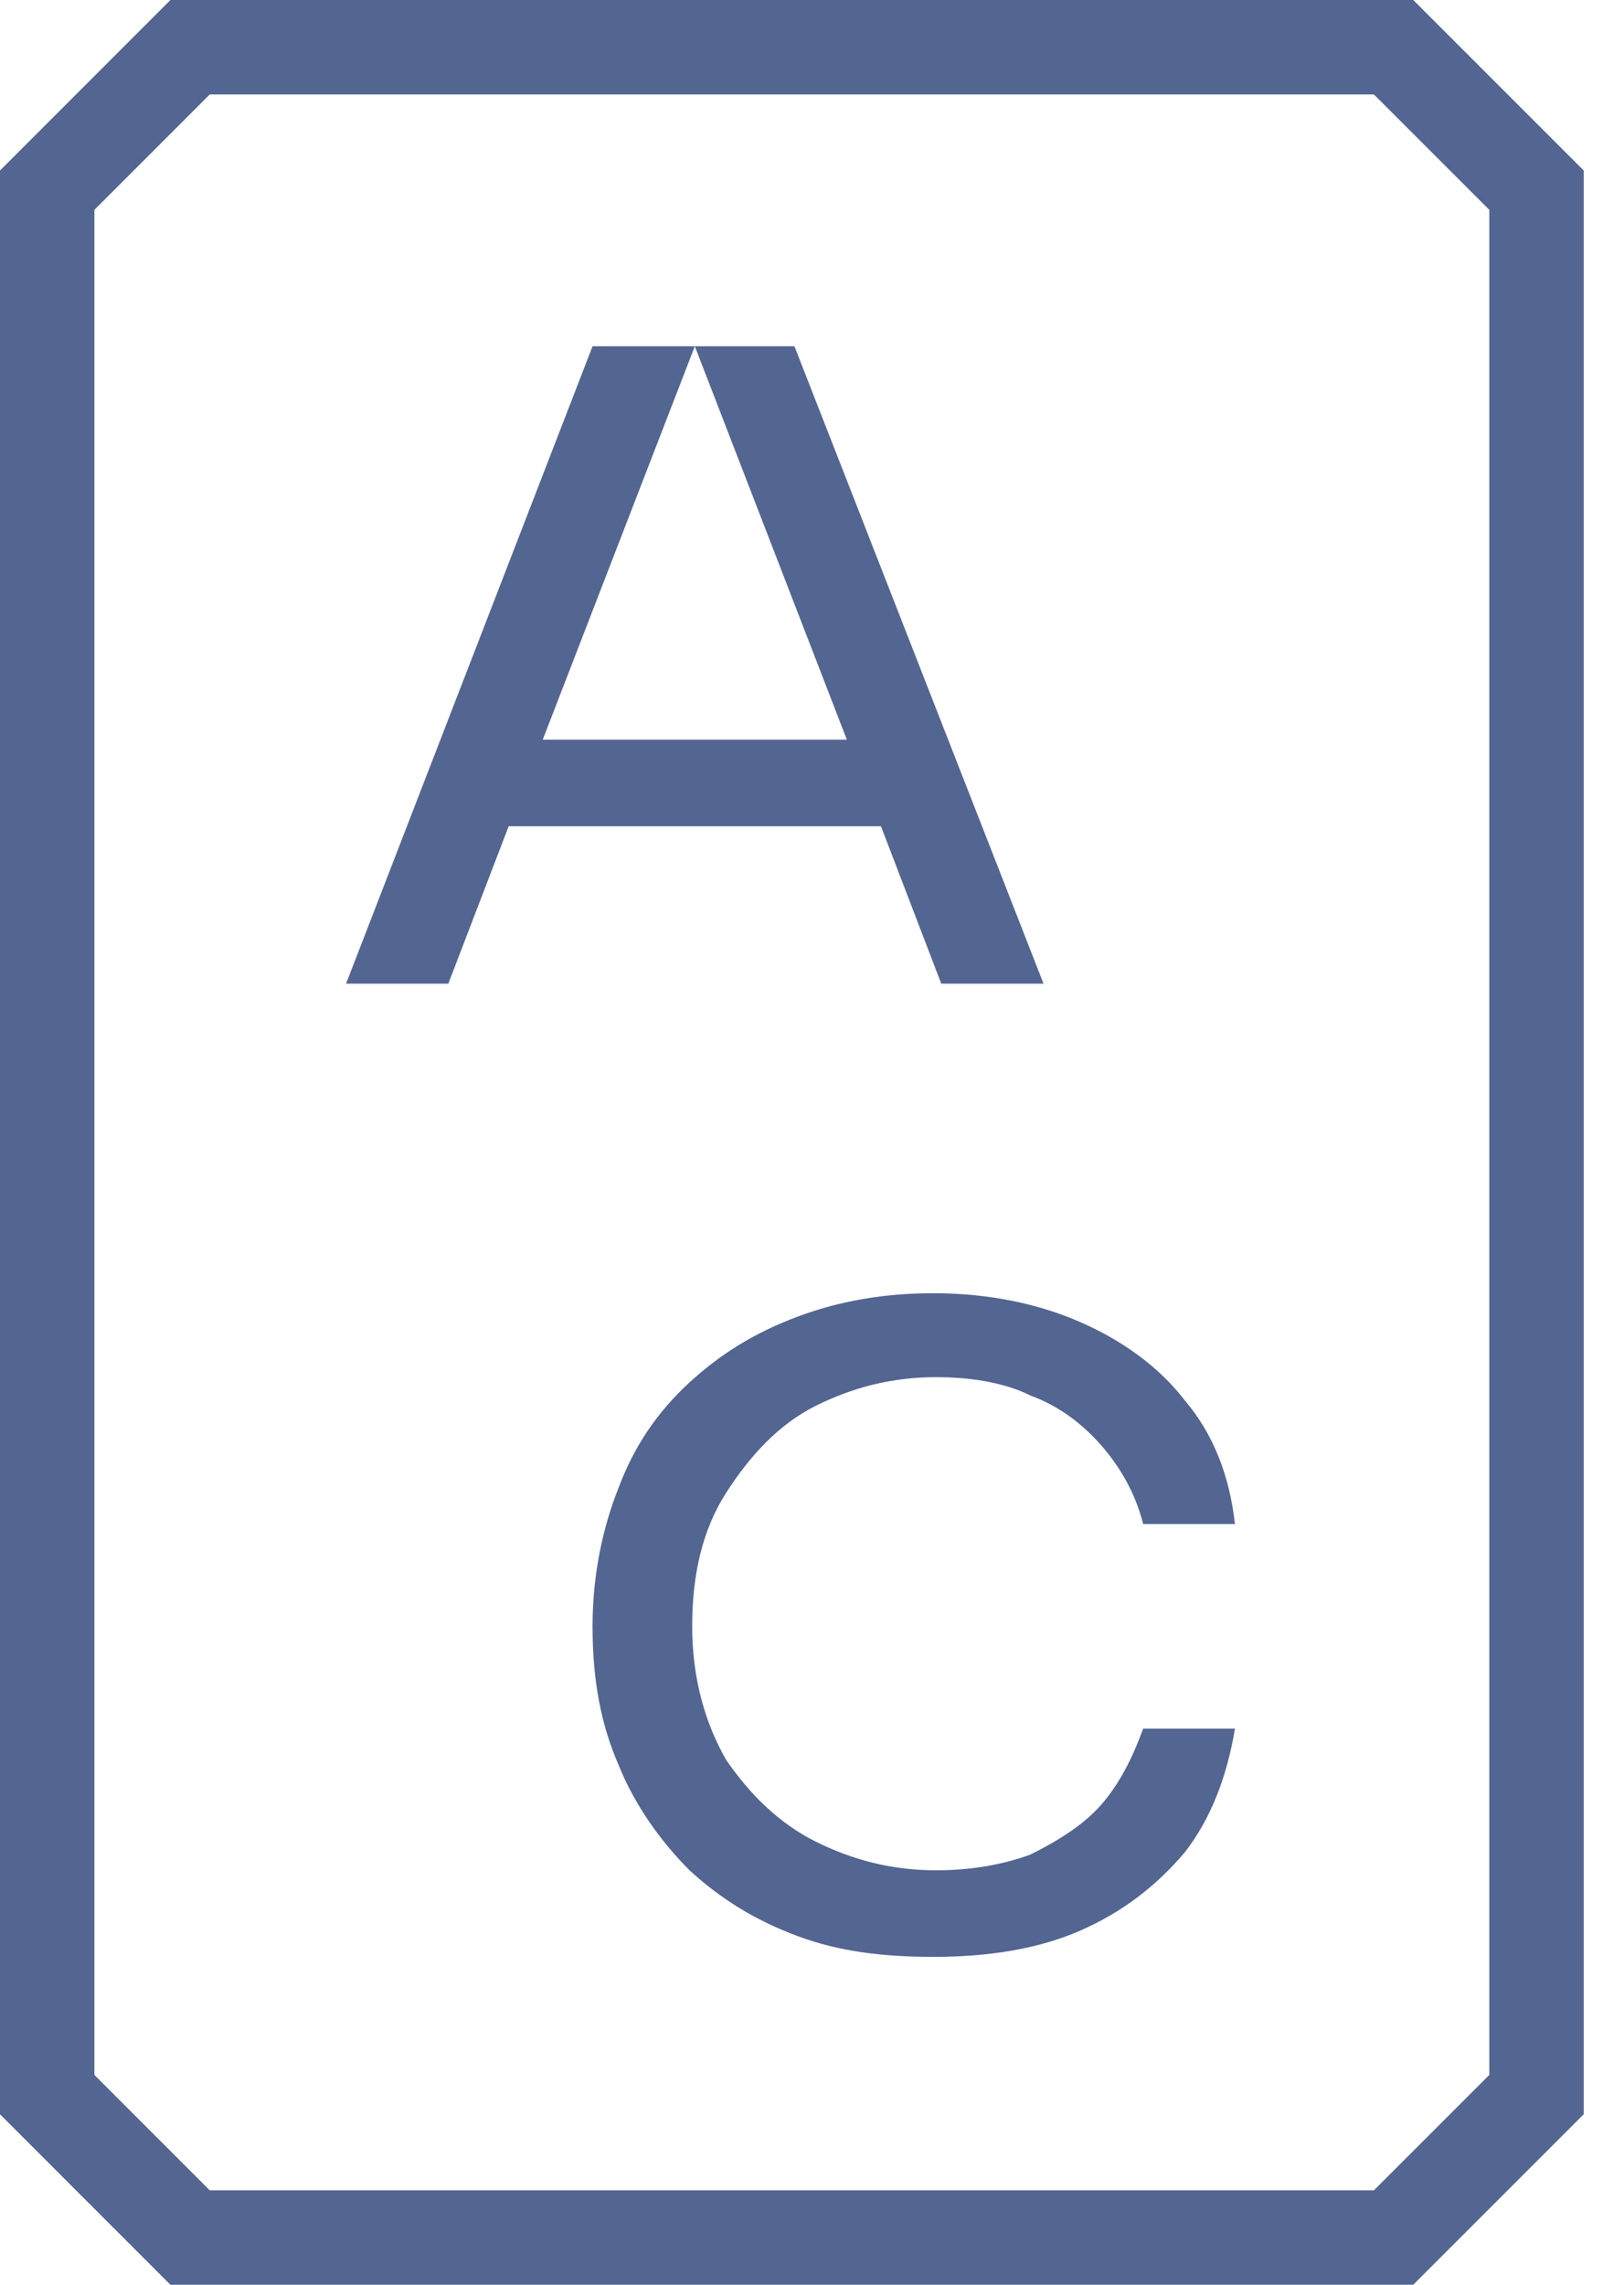
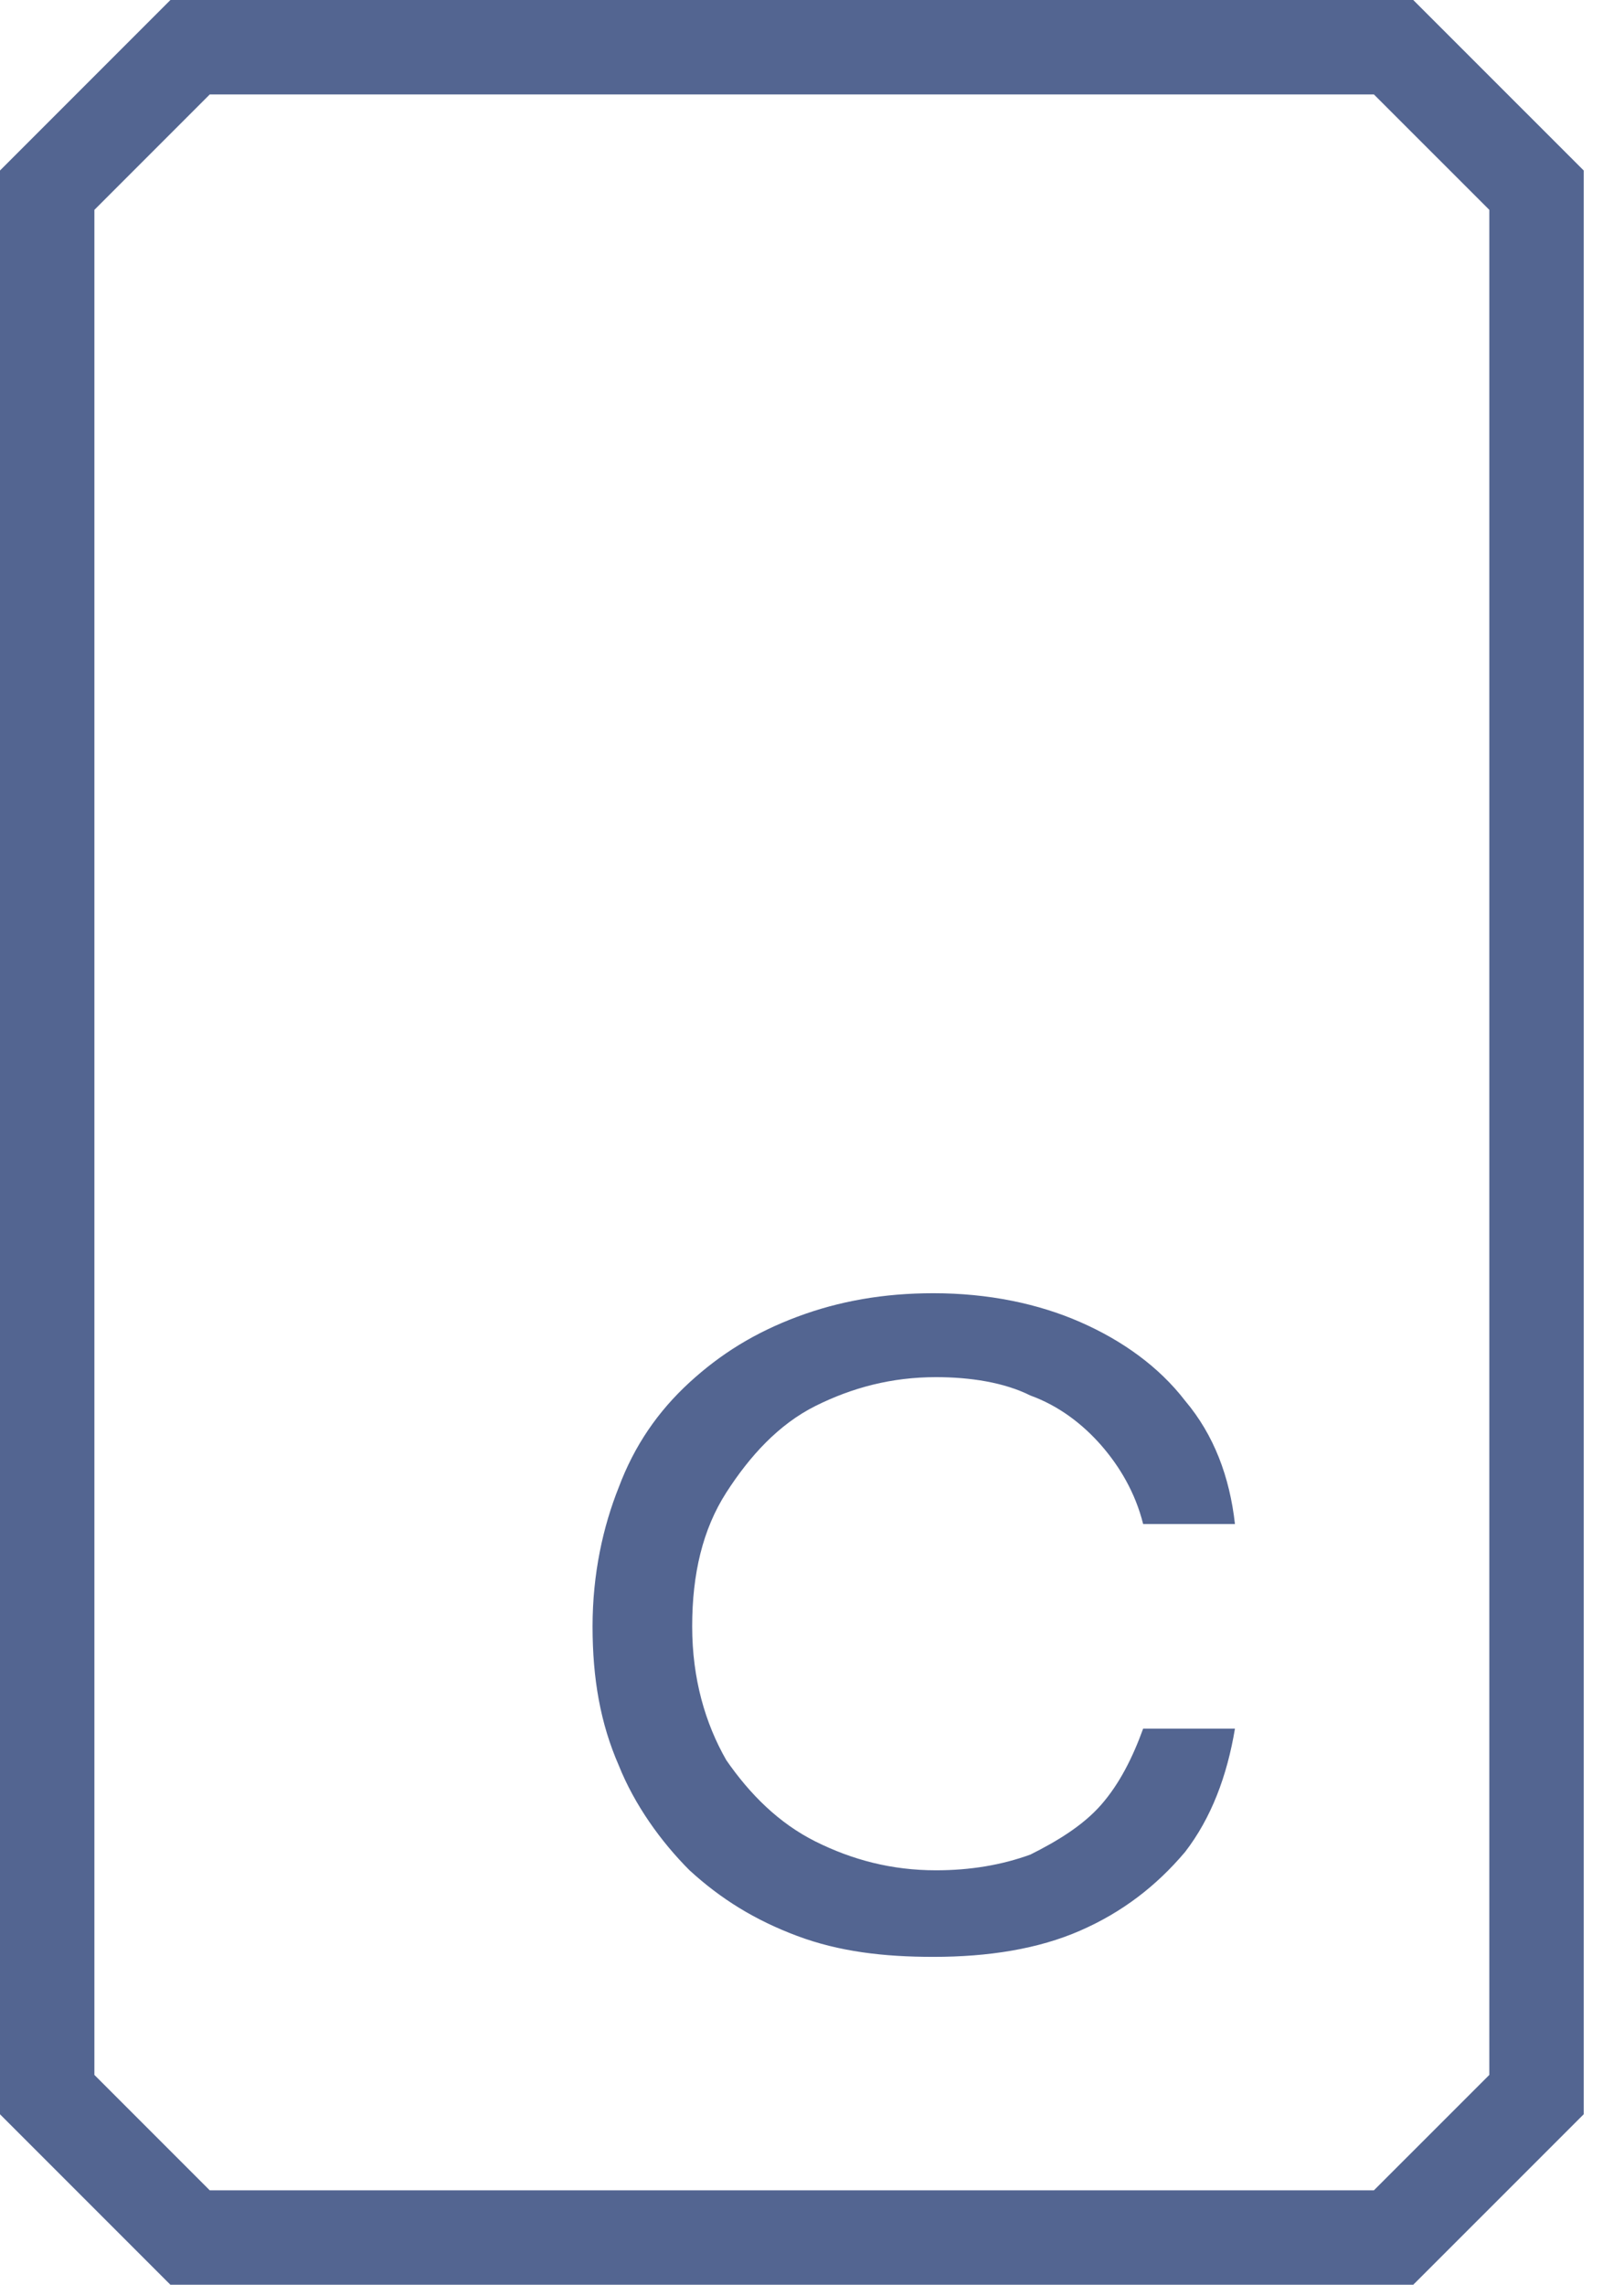
<svg xmlns="http://www.w3.org/2000/svg" width="32" height="45" viewBox="0 0 32 45" fill="none">
  <path d="M27.072 1.86L29.346 4.133V40.867L27.072 43.14H4.133L1.86 40.867V4.133L4.133 1.86H27.072ZM27.847 0H3.358L0 3.358V41.642L3.358 45H27.847L31.206 41.642V3.358L27.847 0Z" fill="#536591" />
-   <path d="M18.547 19.374H20.562L15.654 6.82H13.691L16.687 14.569H10.694L13.691 6.82H11.676L6.819 19.374H8.834L10.023 16.274H17.359L18.547 19.374Z" fill="#536591" />
  <path d="M16.067 27.692C16.791 27.331 17.566 27.124 18.444 27.124C19.116 27.124 19.787 27.227 20.304 27.486C20.872 27.692 21.337 28.054 21.699 28.467C22.06 28.881 22.37 29.397 22.525 30.017H24.334C24.23 29.087 23.92 28.261 23.352 27.589C22.835 26.917 22.112 26.401 21.285 26.039C20.459 25.677 19.477 25.471 18.392 25.471C17.411 25.471 16.532 25.626 15.706 25.936C14.879 26.246 14.207 26.659 13.587 27.227C12.967 27.796 12.502 28.467 12.192 29.294C11.882 30.069 11.676 30.999 11.676 32.032C11.676 33.066 11.831 33.944 12.192 34.77C12.502 35.545 13.019 36.269 13.587 36.837C14.207 37.405 14.879 37.819 15.706 38.129C16.532 38.439 17.411 38.542 18.392 38.542C19.477 38.542 20.459 38.387 21.285 38.025C22.112 37.664 22.784 37.147 23.352 36.475C23.869 35.804 24.179 34.977 24.334 34.047H22.525C22.319 34.615 22.06 35.132 21.699 35.545C21.337 35.959 20.82 36.269 20.304 36.527C19.735 36.734 19.116 36.837 18.444 36.837C17.566 36.837 16.791 36.63 16.067 36.269C15.344 35.907 14.776 35.339 14.311 34.667C13.897 33.944 13.639 33.066 13.639 32.032C13.639 30.999 13.846 30.121 14.311 29.397C14.776 28.674 15.344 28.054 16.067 27.692Z" fill="#536591" />
</svg>